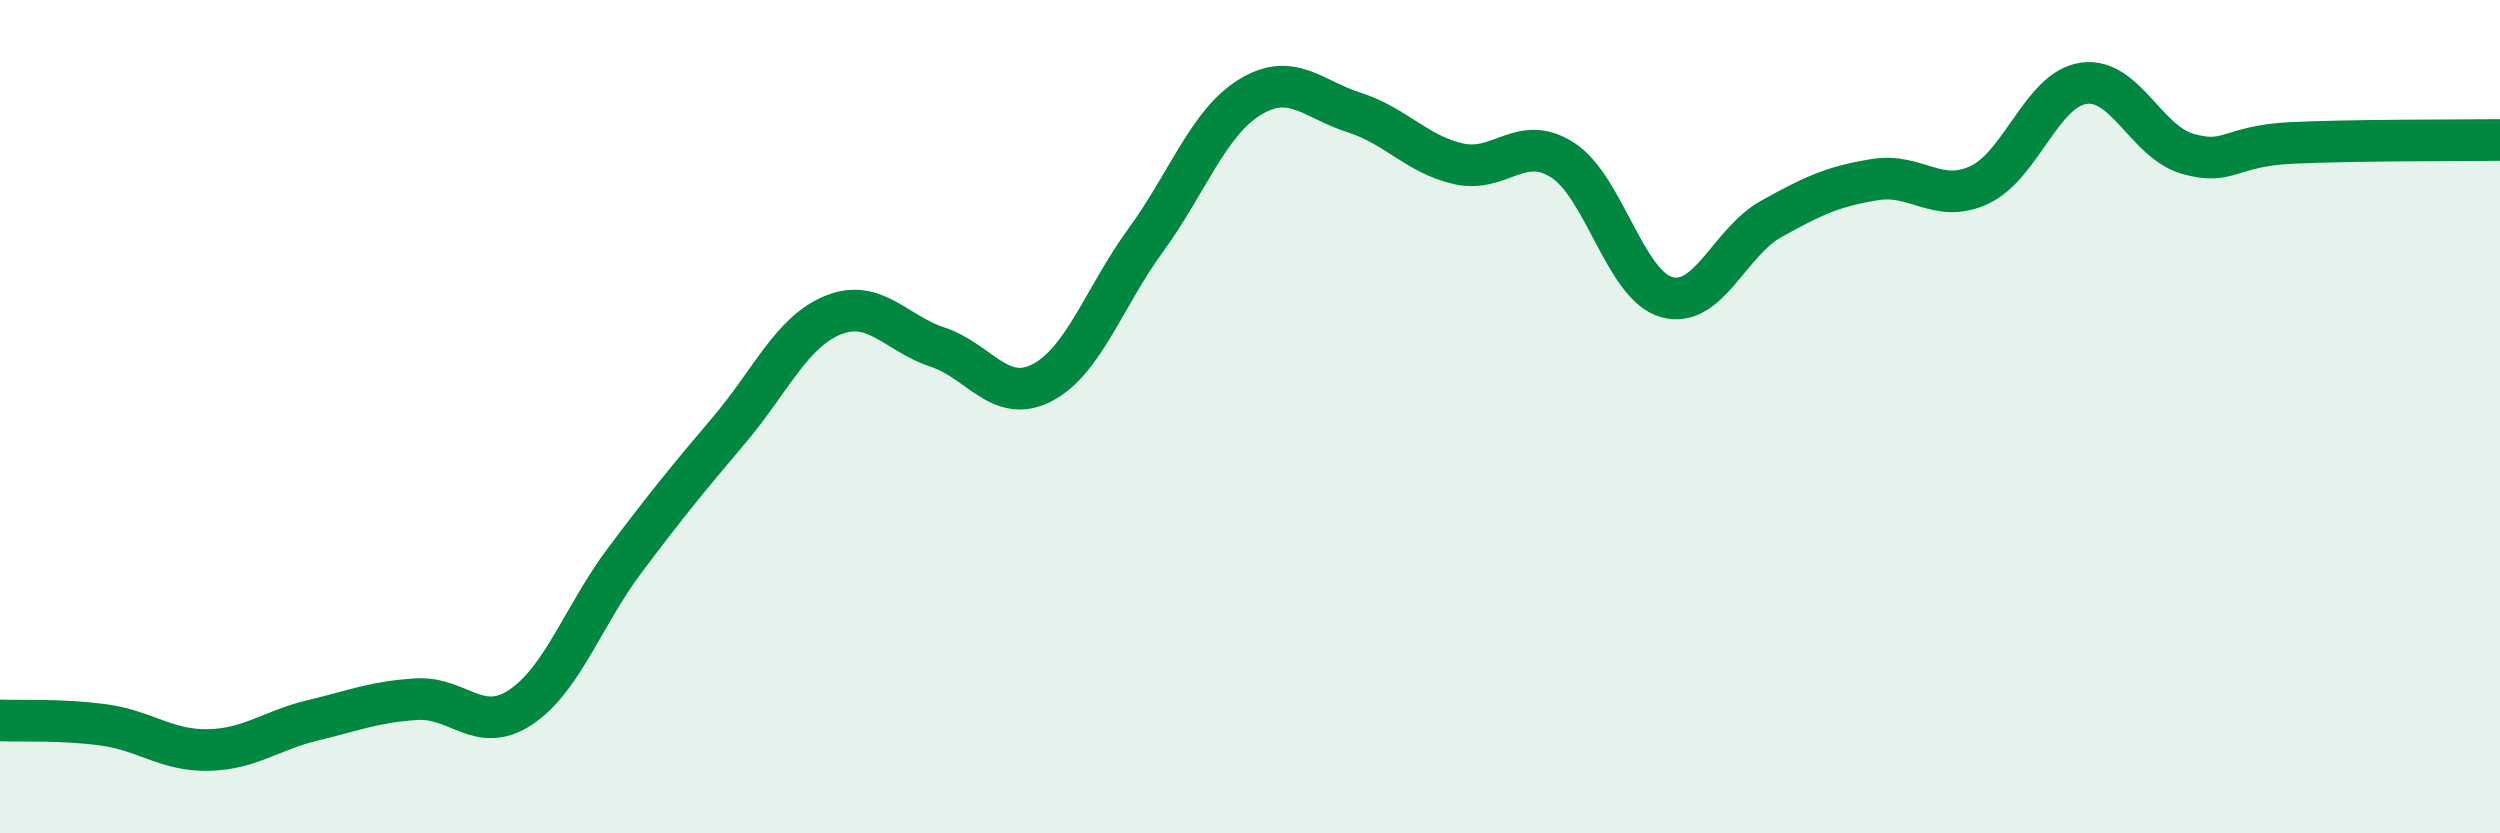
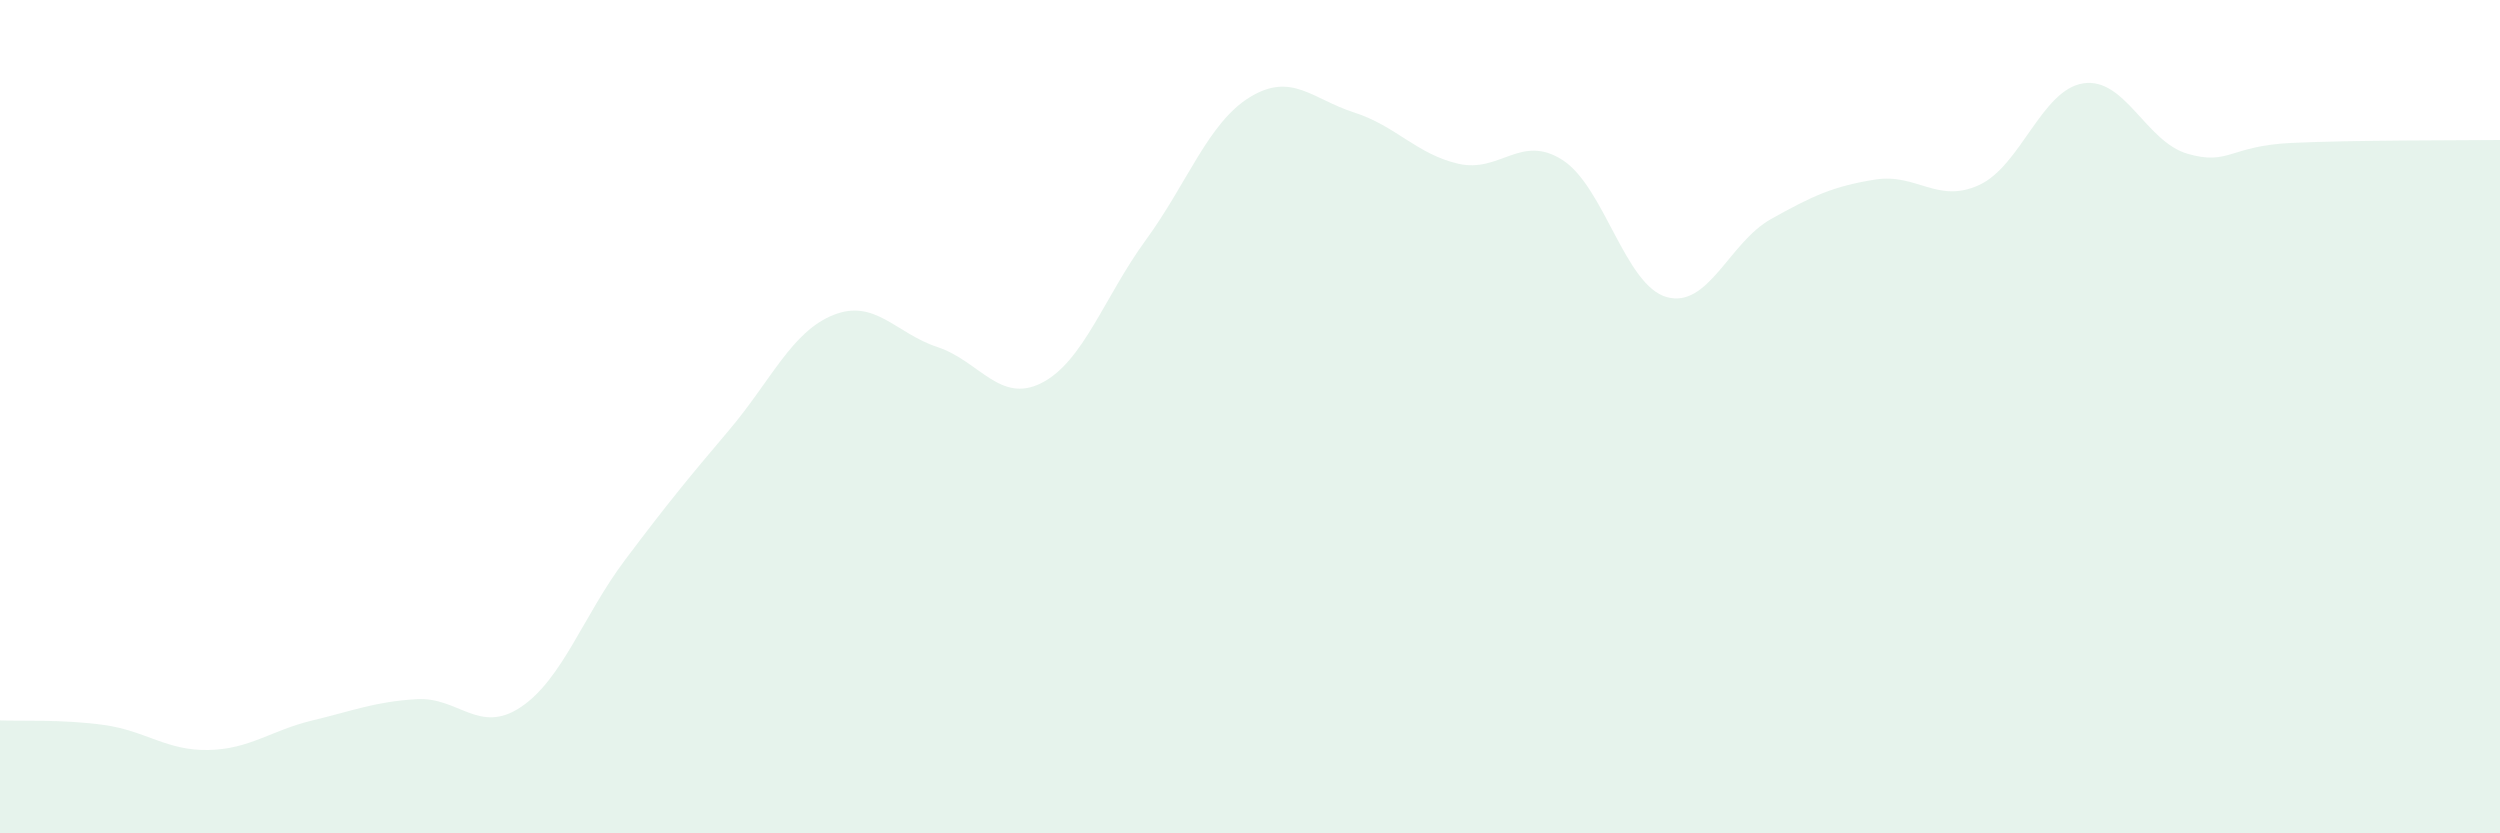
<svg xmlns="http://www.w3.org/2000/svg" width="60" height="20" viewBox="0 0 60 20">
  <path d="M 0,17.29 C 0.5,17.31 1.5,17.26 2.5,17.4 C 3.5,17.54 4,18.02 5,18 C 6,17.98 6.5,17.53 7.5,17.29 C 8.5,17.05 9,16.84 10,16.78 C 11,16.72 11.5,17.64 12.5,16.97 C 13.5,16.3 14,14.77 15,13.44 C 16,12.11 16.5,11.5 17.5,10.32 C 18.5,9.14 19,7.96 20,7.56 C 21,7.16 21.5,8 22.5,8.33 C 23.5,8.66 24,9.7 25,9.19 C 26,8.68 26.5,7.13 27.5,5.76 C 28.5,4.39 29,2.94 30,2.33 C 31,1.72 31.5,2.38 32.5,2.7 C 33.5,3.02 34,3.7 35,3.93 C 36,4.16 36.5,3.2 37.5,3.84 C 38.5,4.48 39,6.85 40,7.13 C 41,7.41 41.5,5.82 42.5,5.26 C 43.5,4.7 44,4.47 45,4.31 C 46,4.15 46.5,4.9 47.5,4.44 C 48.5,3.98 49,2.15 50,2 C 51,1.85 51.5,3.4 52.5,3.69 C 53.5,3.98 53.5,3.5 55,3.43 C 56.5,3.36 59,3.37 60,3.36L60 20L0 20Z" fill="#008740" opacity="0.1" stroke-linecap="round" stroke-linejoin="round" />
-   <path d="M 0,17.29 C 0.5,17.31 1.5,17.26 2.5,17.4 C 3.5,17.54 4,18.02 5,18 C 6,17.98 6.5,17.53 7.5,17.29 C 8.5,17.05 9,16.84 10,16.78 C 11,16.72 11.5,17.64 12.5,16.97 C 13.5,16.3 14,14.77 15,13.44 C 16,12.11 16.5,11.5 17.5,10.32 C 18.5,9.14 19,7.96 20,7.56 C 21,7.16 21.5,8 22.5,8.33 C 23.5,8.66 24,9.7 25,9.19 C 26,8.68 26.5,7.13 27.5,5.76 C 28.5,4.39 29,2.94 30,2.33 C 31,1.72 31.5,2.38 32.5,2.7 C 33.5,3.02 34,3.7 35,3.93 C 36,4.16 36.5,3.2 37.5,3.84 C 38.5,4.48 39,6.85 40,7.13 C 41,7.41 41.5,5.82 42.5,5.26 C 43.5,4.7 44,4.47 45,4.31 C 46,4.15 46.5,4.9 47.5,4.44 C 48.5,3.98 49,2.15 50,2 C 51,1.85 51.5,3.4 52.5,3.69 C 53.5,3.98 53.5,3.5 55,3.43 C 56.5,3.36 59,3.37 60,3.36" stroke="#008740" stroke-width="1" fill="none" stroke-linecap="round" stroke-linejoin="round" />
</svg>